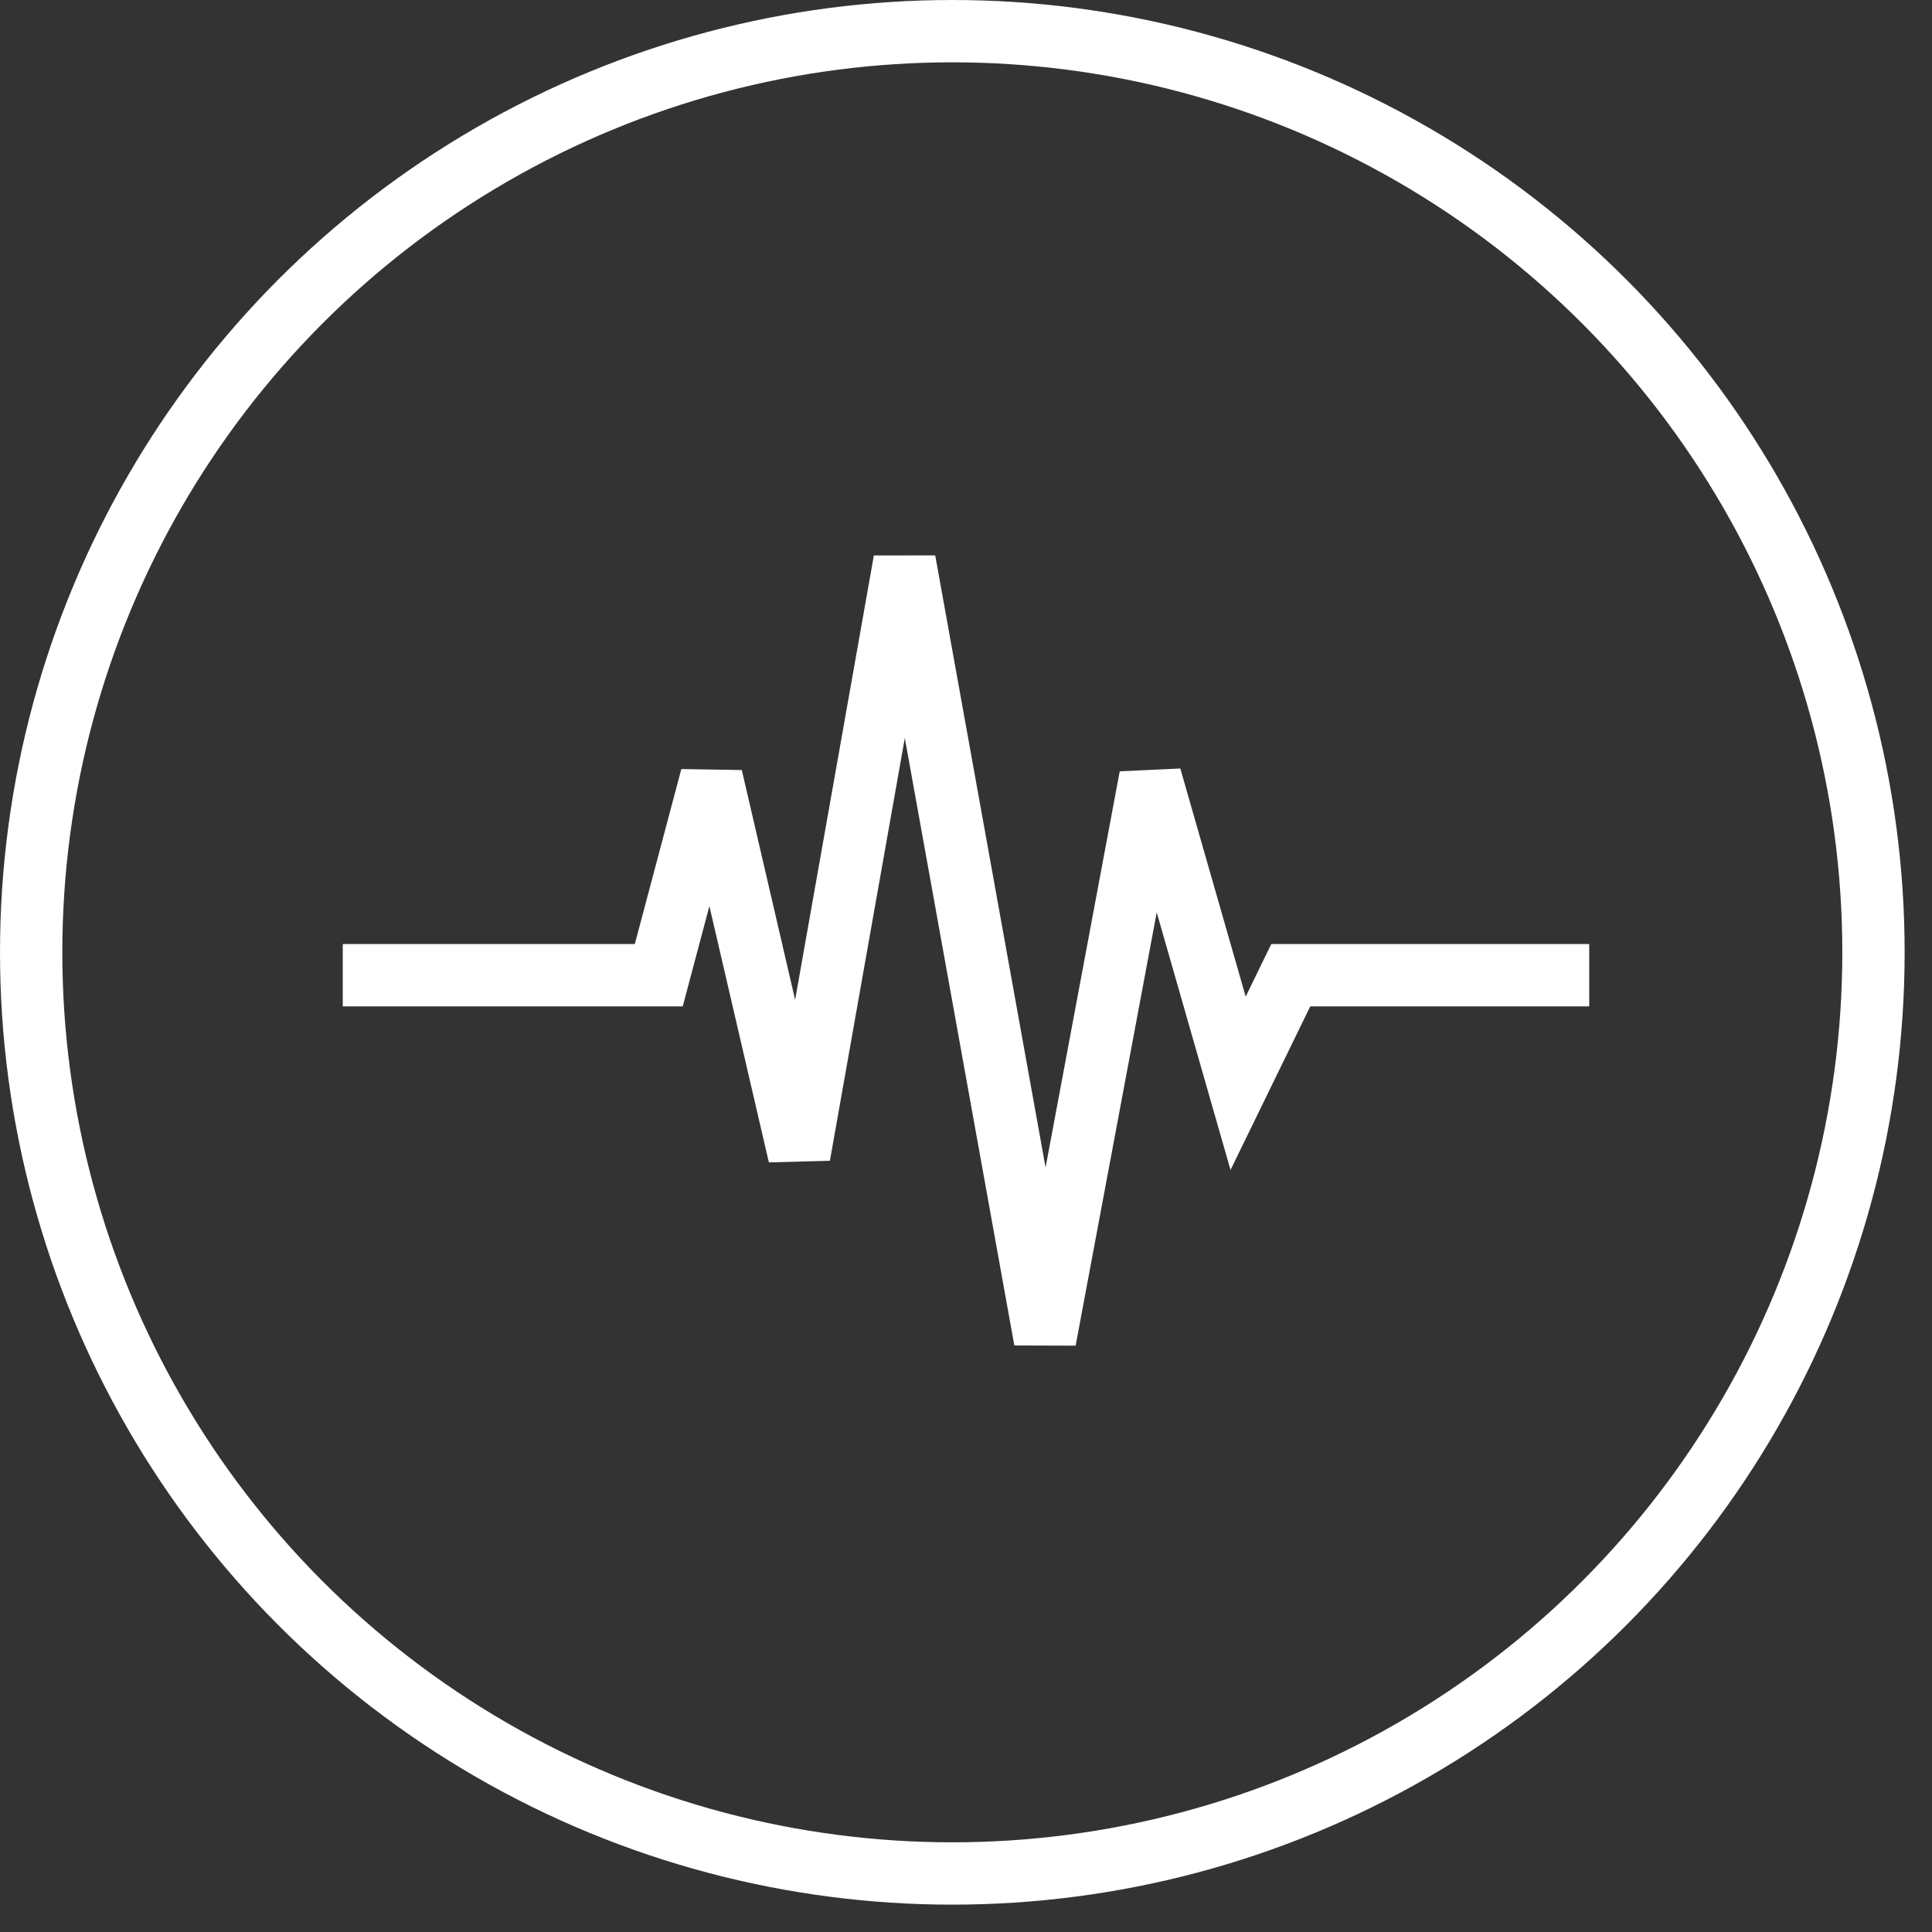
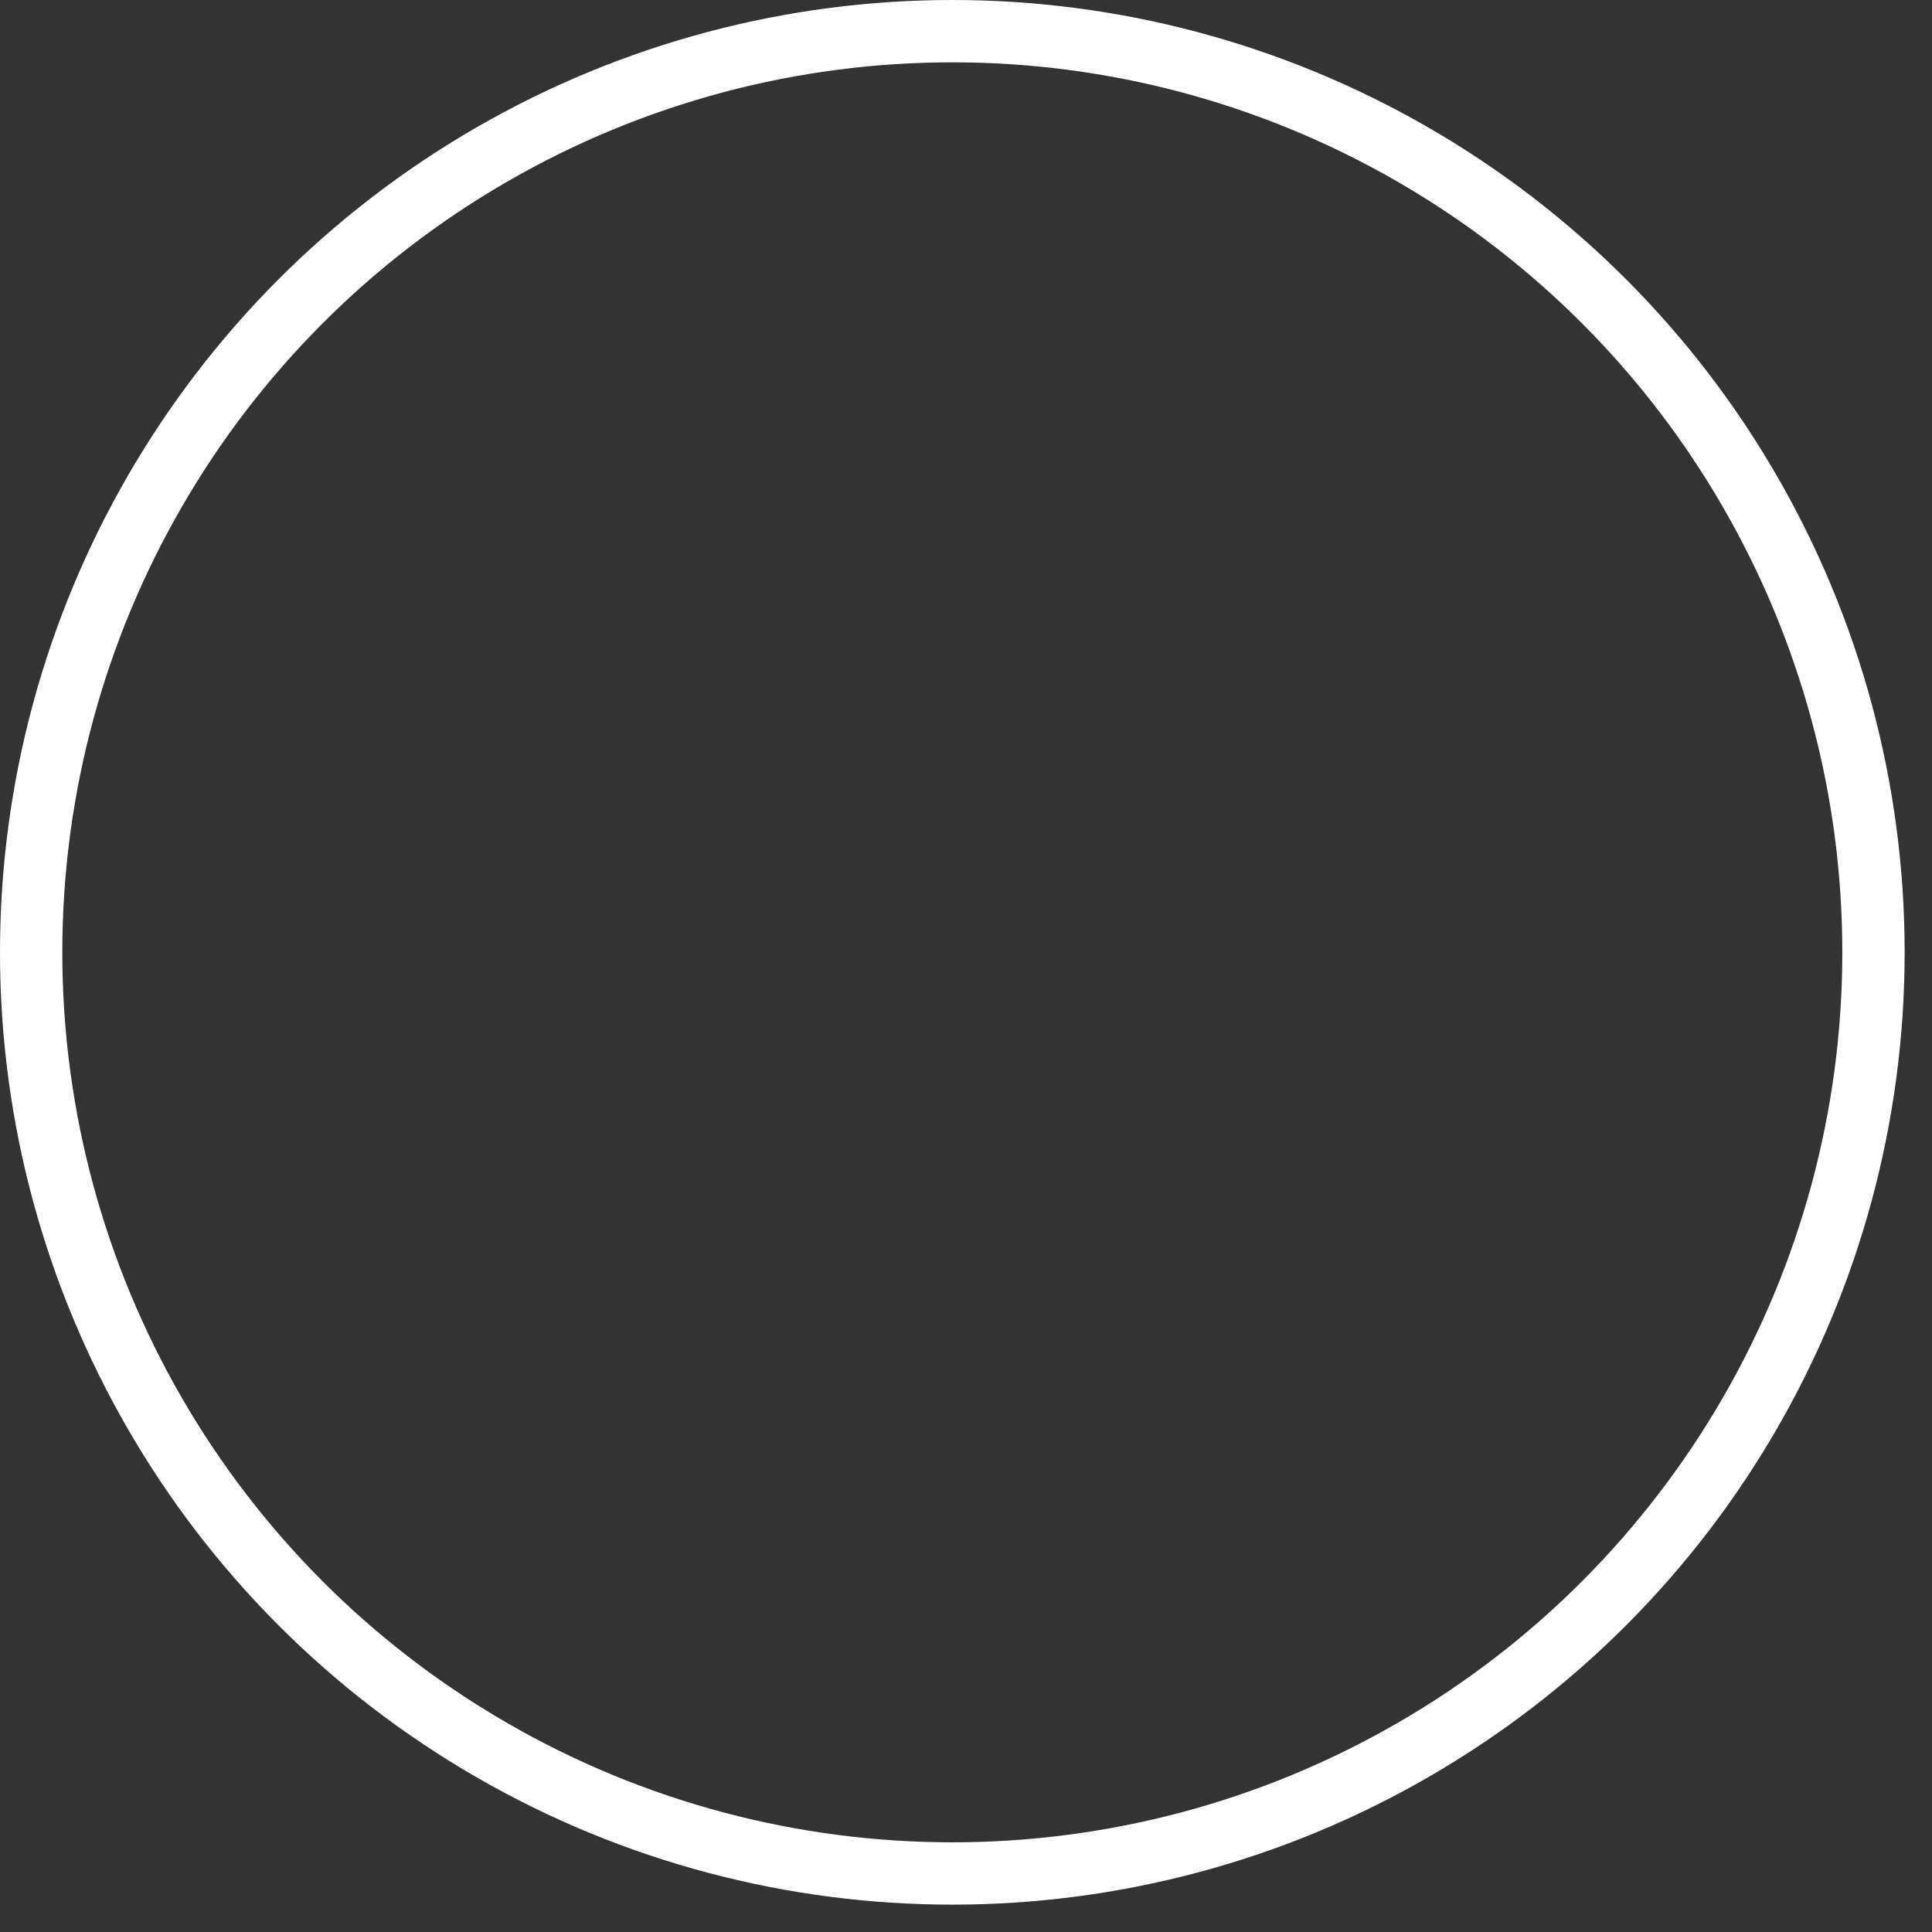
<svg xmlns="http://www.w3.org/2000/svg" width="62" height="62" viewBox="0 0 62 62" fill="none">
  <rect x="0" y="0" width="62" height="62" fill="#333333" stroke="none" />
  <circle cx="30.561" cy="30.561" r="29.561" stroke="white" stroke-width="2" />
-   <path d="M11 31.296H21.141L22.831 24.937L25.648 37.076L29.028 18L33.535 43L36.916 24.937L39.732 34.764L41.422 31.296H51" stroke="white" stroke-width="2" />
</svg>